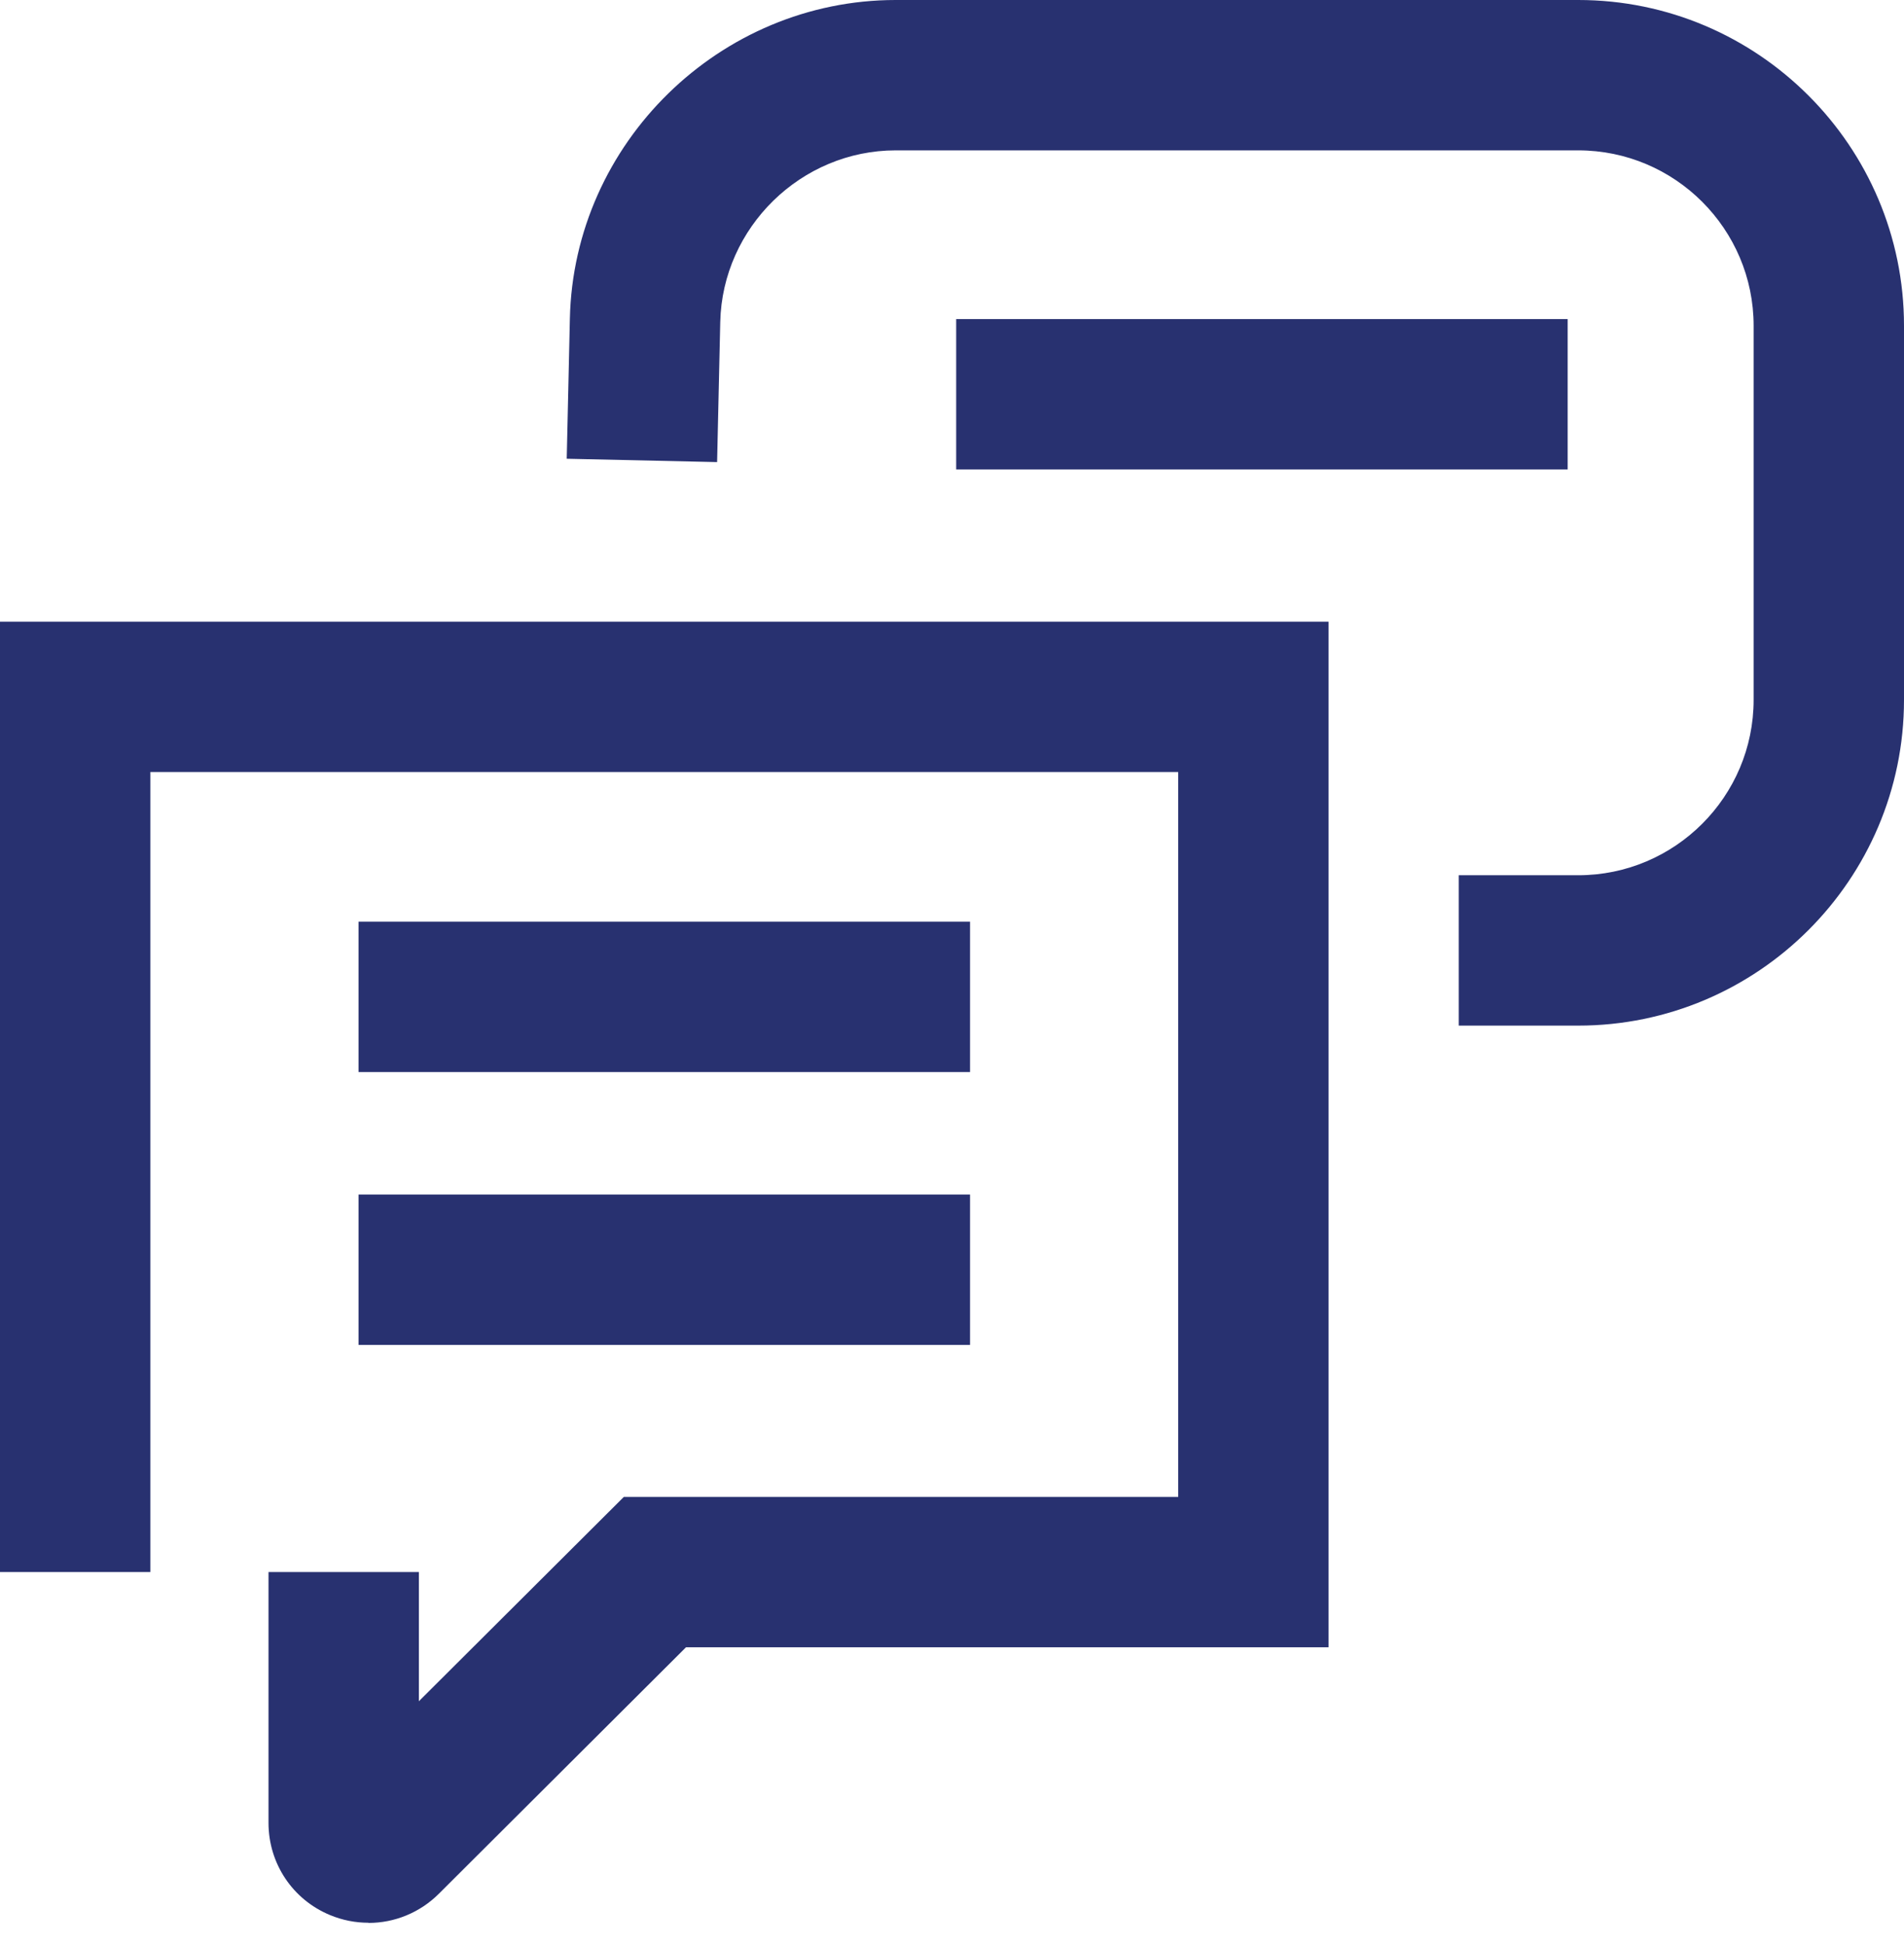
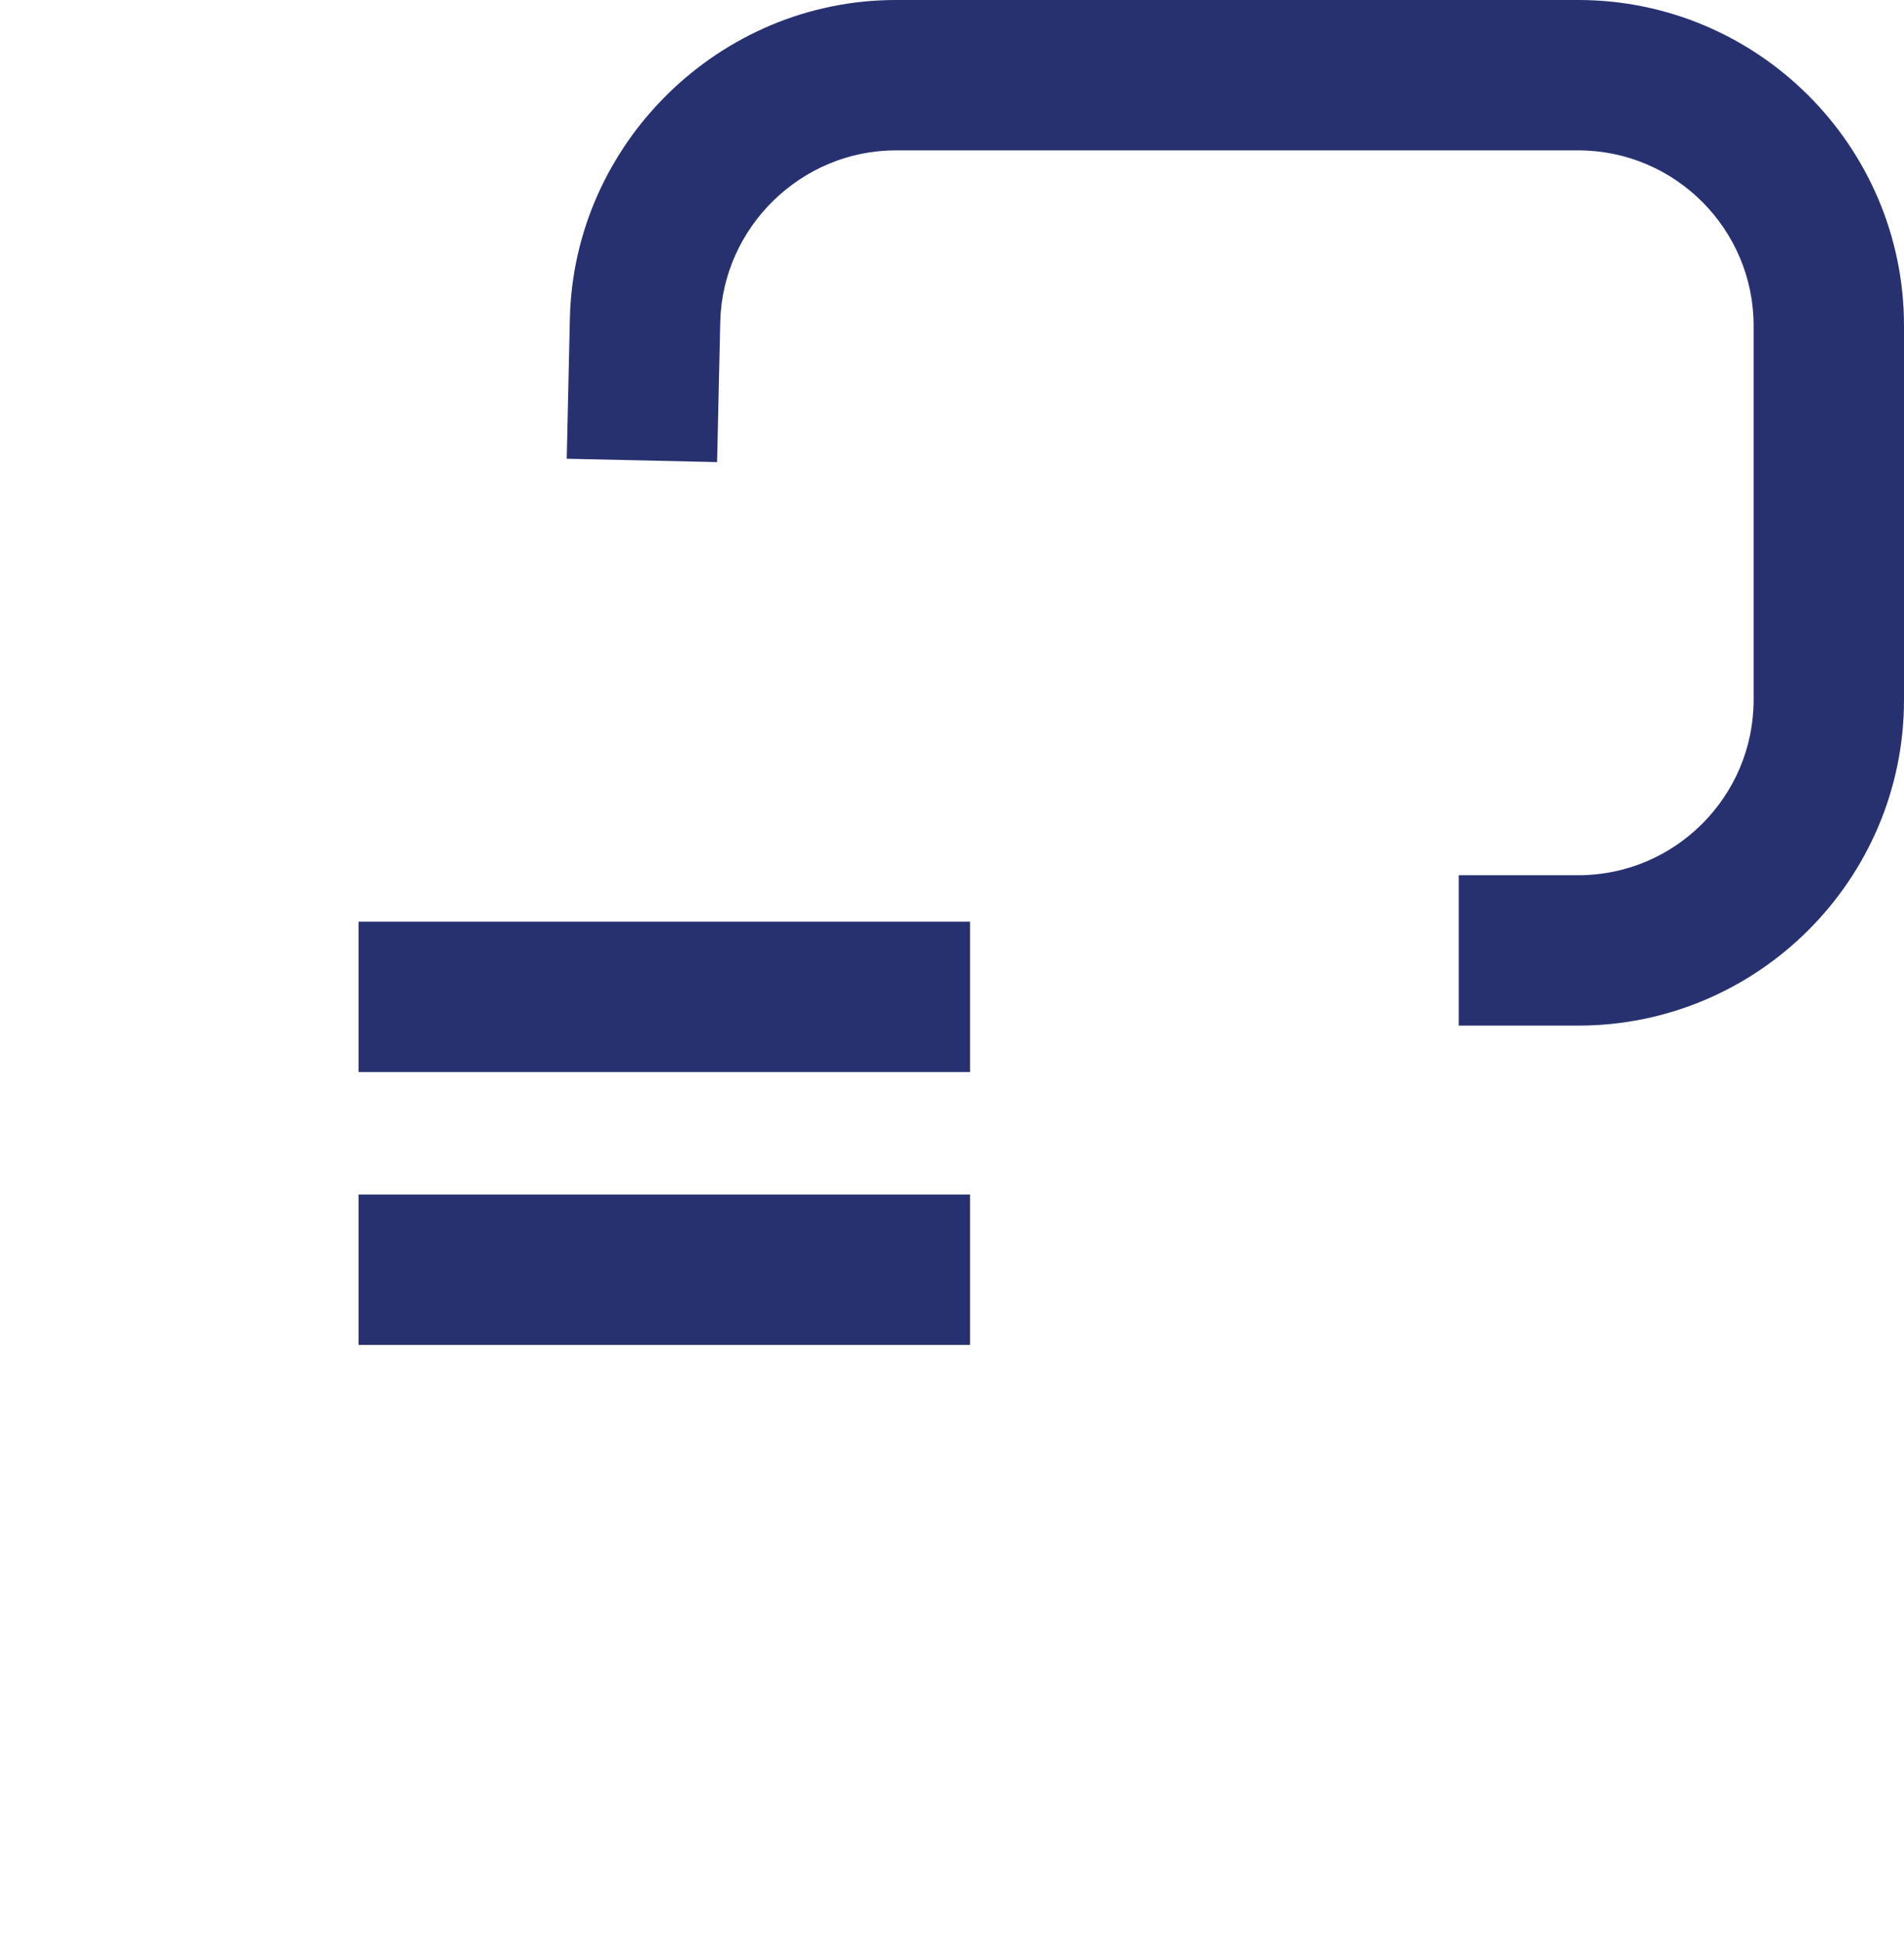
<svg xmlns="http://www.w3.org/2000/svg" width="46" height="47" viewBox="0 0 46 47" fill="none">
  <g clip-path="url(#clip0_3_121)">
-     <path d="M8.9 46.456C8.59 46.456 8.275 46.396 7.972 46.27C7.068 45.895 6.487 45.023 6.487 44.042V37.983H10.12V41.104L15.072 36.167H28.465V18.653H3.633V37.983H0V15.02H32.098V39.8H16.574L10.604 45.754C10.144 46.214 9.53 46.46 8.905 46.46L8.9 46.456Z" fill="#283170" />
    <path d="M23.436 22.269H8.662V25.902H23.436V22.269Z" fill="#283170" />
-     <path d="M37.874 7.71H23.101V11.343H37.874V7.71Z" fill="#283170" />
    <path d="M23.436 28.861H8.662V32.494H23.436V28.861Z" fill="#283170" />
    <path d="M38.129 24.78H35.243V21.147H38.129C40.466 21.147 42.367 19.246 42.367 16.909V7.871C42.367 5.534 40.466 3.633 38.129 3.633H21.64C19.355 3.633 17.454 5.494 17.401 7.778L17.325 11.165L13.692 11.084L13.768 7.698C13.861 3.455 17.393 0 21.64 0H38.129C42.468 0 46 3.532 46 7.871V16.909C46 21.248 42.468 24.78 38.129 24.78Z" fill="#283170" />
  </g>
  <defs>
    <clipPath id="clip0_3_121">
      <rect width="46" height="46.456" fill="#283170" />
    </clipPath>
  </defs>
</svg>